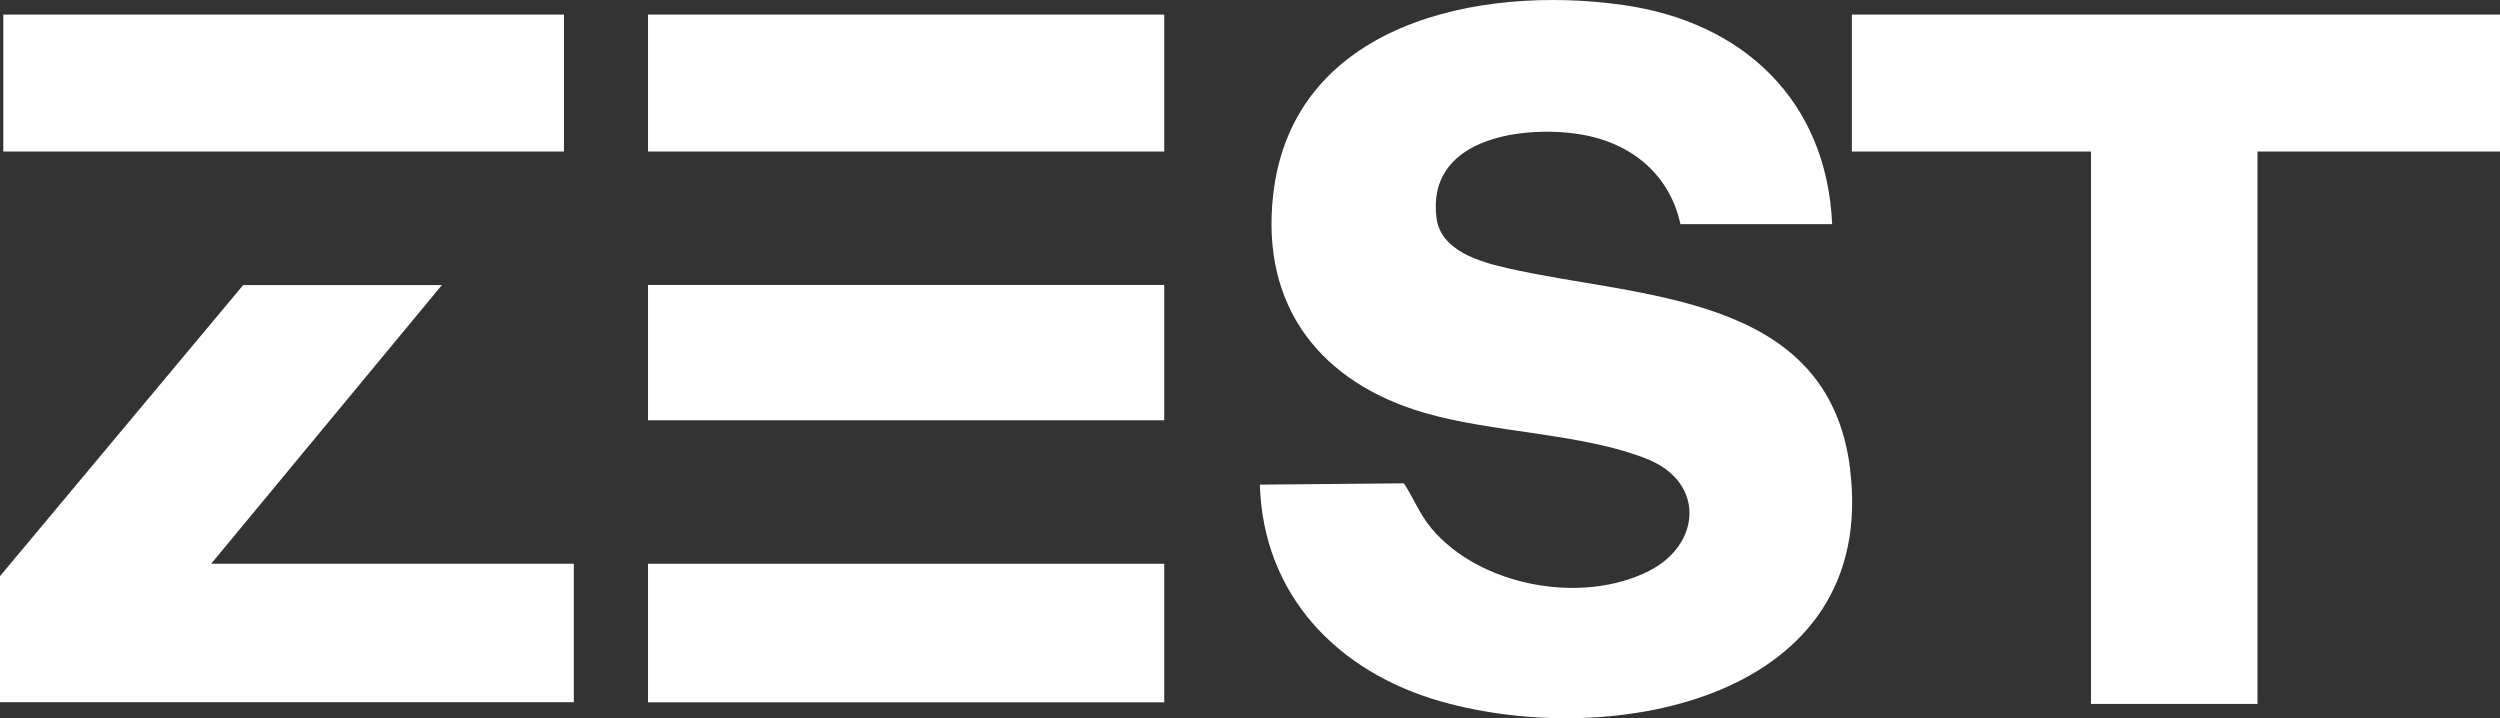
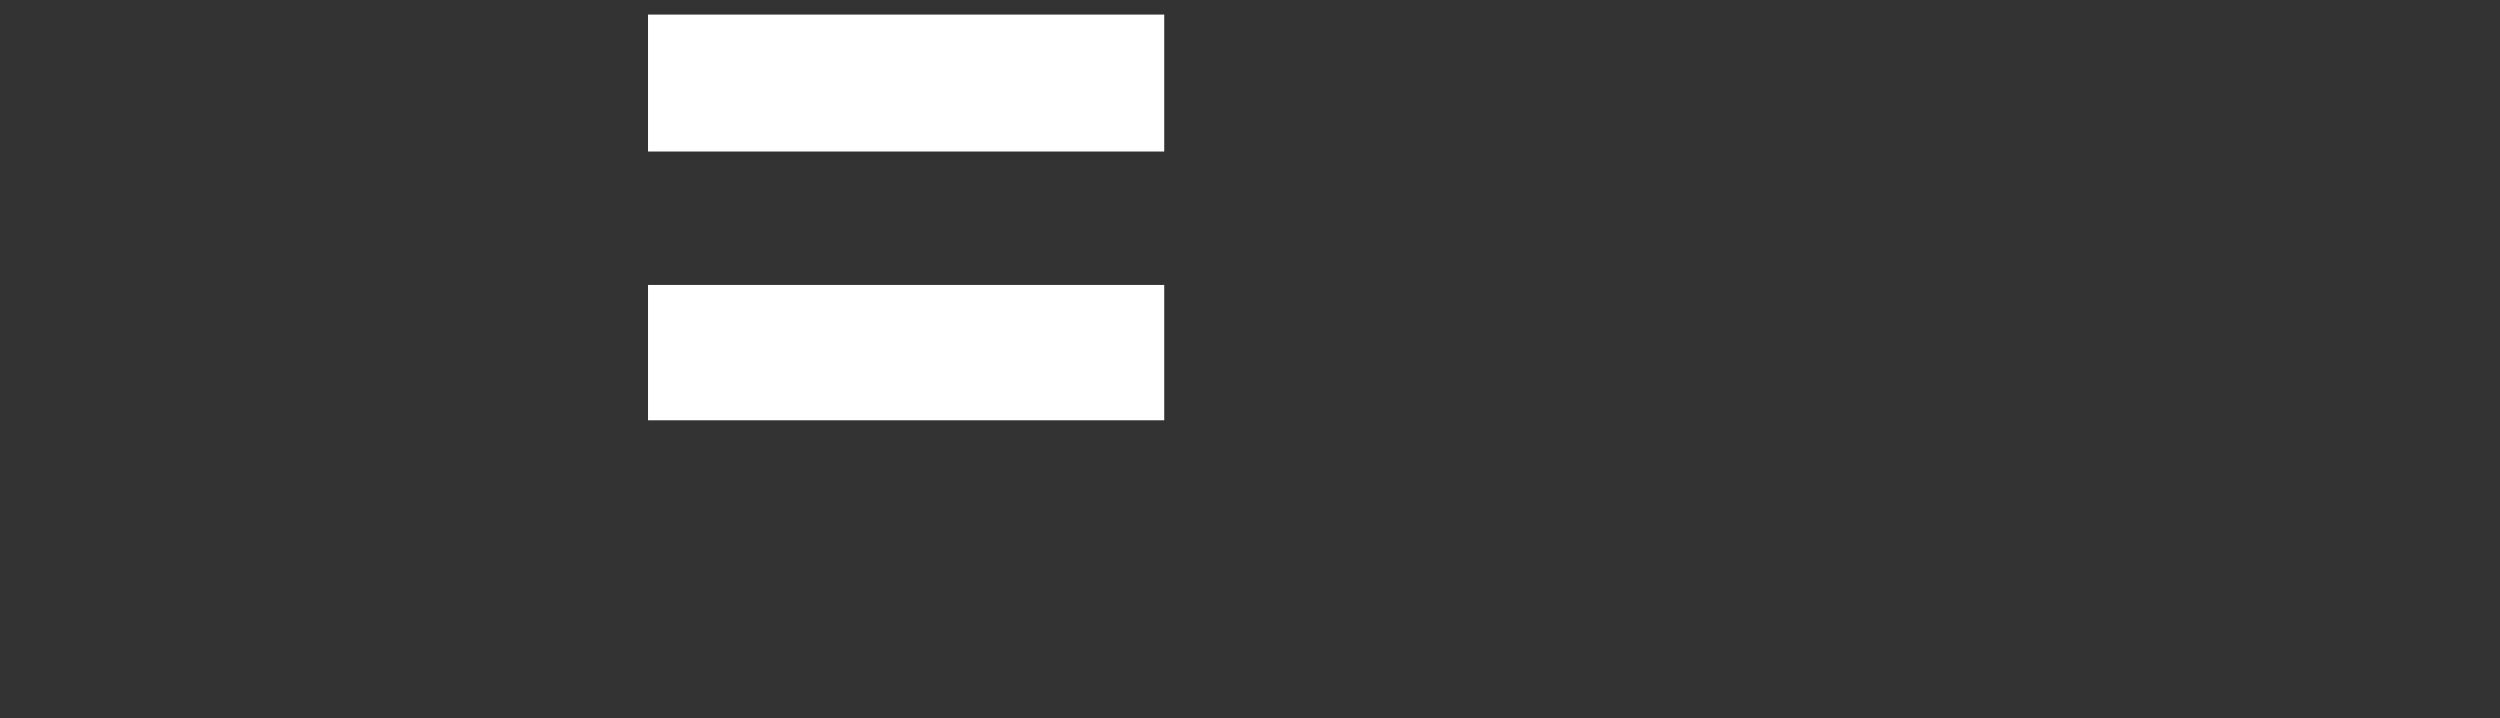
<svg xmlns="http://www.w3.org/2000/svg" id="Layer_2" data-name="Layer 2" viewBox="0 0 248.64 71.43">
  <rect x="0" y="0" width="248.64" height="71.43" fill="#333333" stroke="none" />
  <defs>
    <style>
      .cls-1 {
        fill: #fff;
      }
    </style>
  </defs>
  <g id="Layer_1-2" data-name="Layer 1">
    <g>
-       <rect class="cls-1" x=".33" y="1.45" width="55.76" height="13.62" />
-       <polygon class="cls-1" points="21 56.07 57.07 56.07 57.07 69.84 0 69.84 0 57.3 24.19 28.35 43.95 28.35 21 56.07" />
      <rect class="cls-1" x="64.45" y="1.45" width="51.34" height="13.62" />
      <rect class="cls-1" x="64.45" y="28.34" width="51.34" height="13.46" />
-       <rect class="cls-1" x="64.45" y="56.07" width="51.34" height="13.78" />
-       <path class="cls-1" d="M184,46.66c2.82,22.83-23.58,27.94-40.66,23.11-10.26-2.91-17.71-10.52-18.04-21.57l14.33-.13c.96,1.47,1.56,3.08,2.74,4.48,4.83,5.77,14.96,7.61,21.62,4.24,5.21-2.63,5.61-8.82-.15-11.13-6.4-2.57-15.26-2.6-22.13-4.59-10.37-3.01-16.33-10.57-15.09-21.65C128.51,2.33,147.09-1.55,161.44.5c11.9,1.68,20.23,9.47,20.78,21.79h-15.09c-1.14-5.22-5.26-8.31-10.43-9-5.78-.78-14.84.63-13.83,8.4.43,3.27,4.32,4.35,7.01,4.97,13.17,3.04,31.96,2.41,34.13,20" />
-       <polygon class="cls-1" points="248.64 1.45 248.64 15.07 224.52 15.07 224.52 70.01 207.96 70.01 207.96 15.07 184.18 15.07 184.18 1.45 248.64 1.45" />
    </g>
  </g>
</svg>